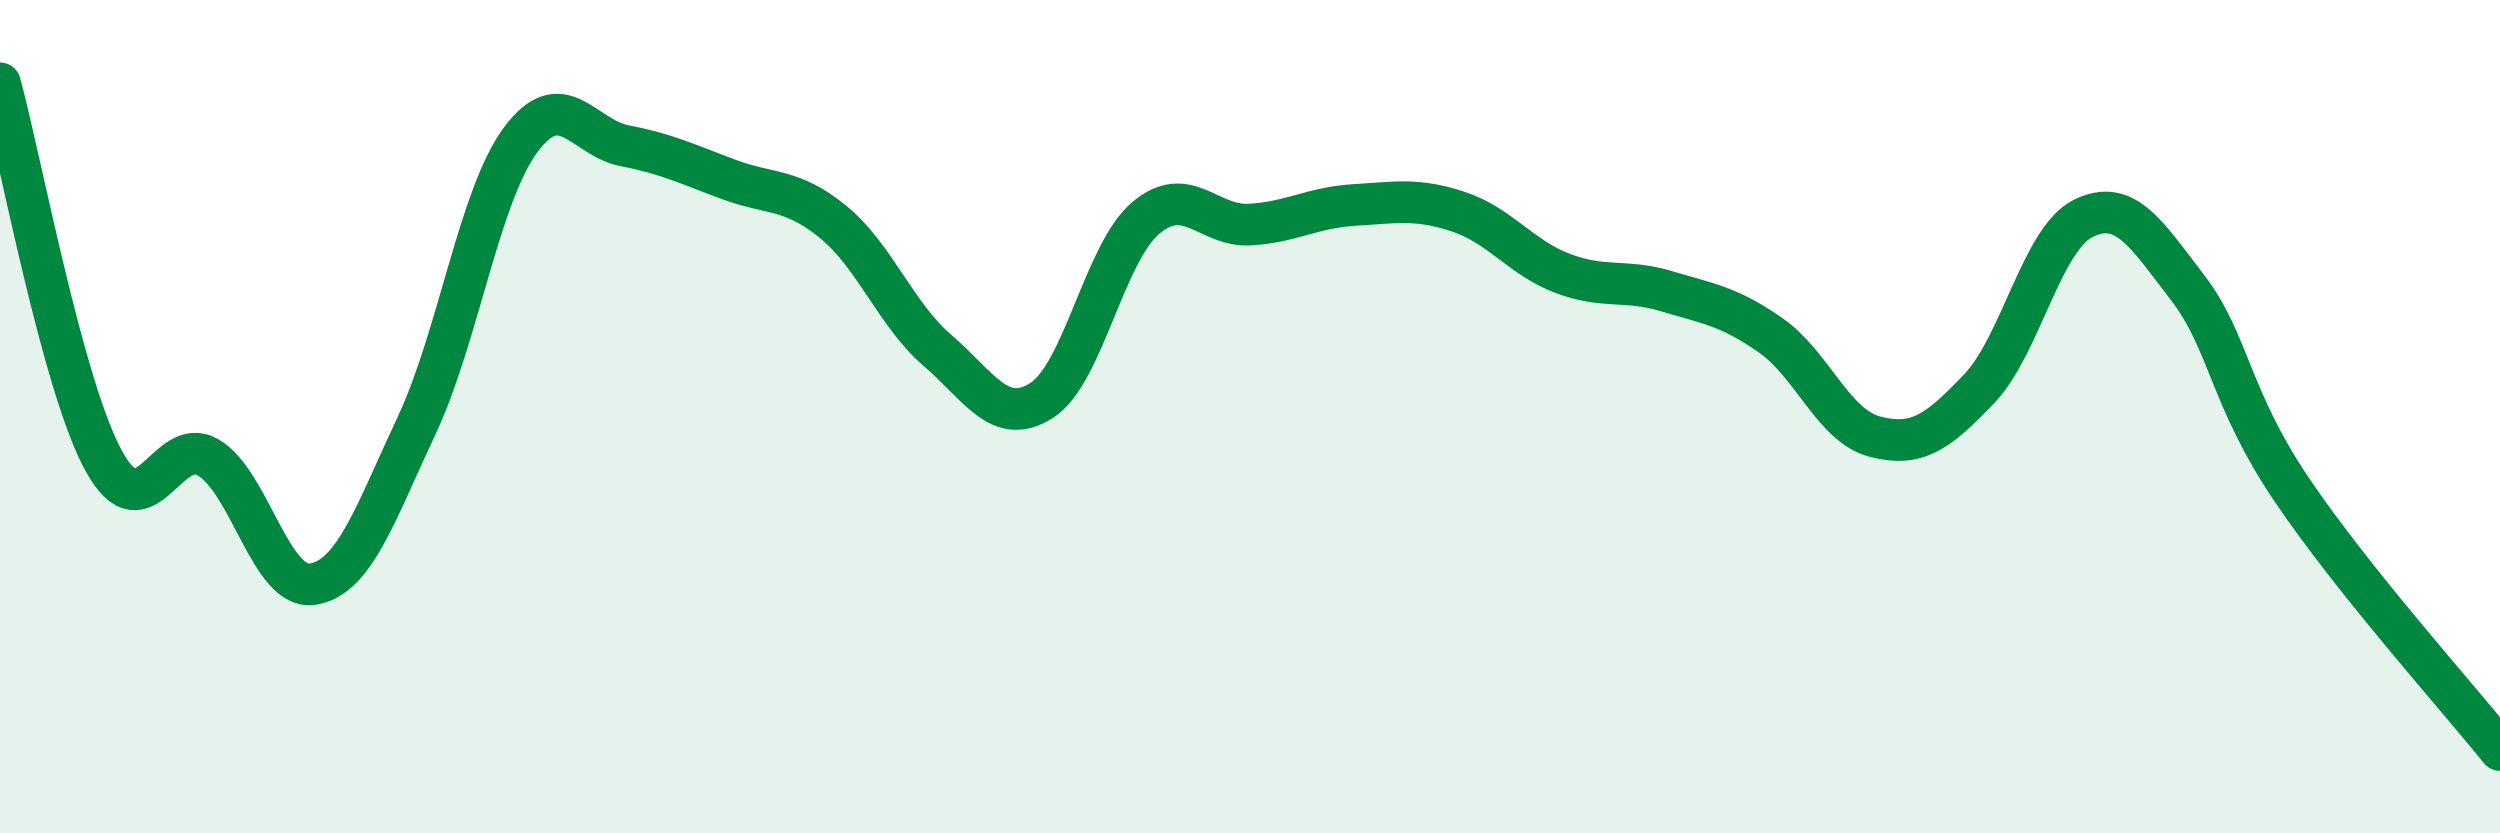
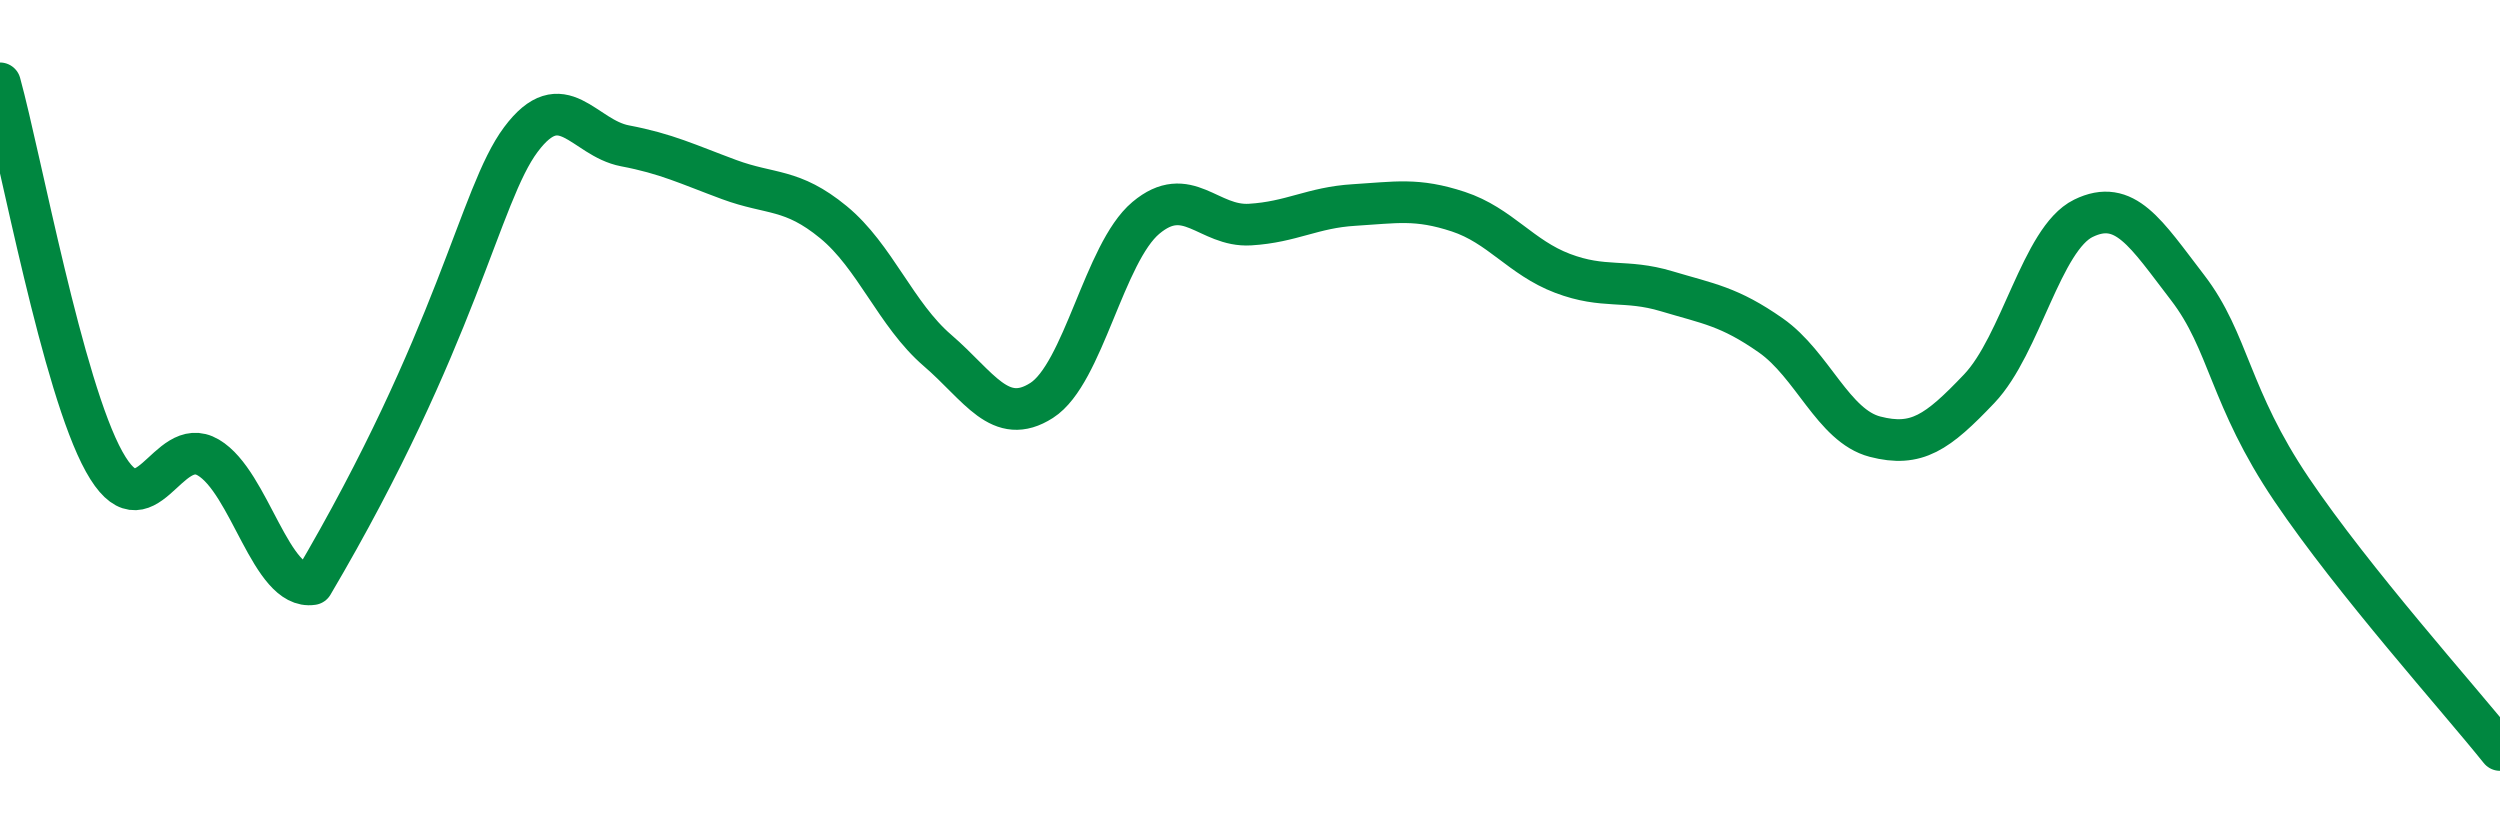
<svg xmlns="http://www.w3.org/2000/svg" width="60" height="20" viewBox="0 0 60 20">
-   <path d="M 0,2 C 0.5,3.82 1.5,9.28 2.5,11.08 C 3.5,12.88 4,10.39 5,10.98 C 6,11.57 6.5,14.17 7.5,14.02 C 8.5,13.87 9,12.34 10,10.21 C 11,8.08 11.5,4.69 12.5,3.35 C 13.5,2.01 14,3.31 15,3.5 C 16,3.69 16.5,3.94 17.5,4.31 C 18.5,4.68 19,4.51 20,5.33 C 21,6.15 21.5,7.55 22.5,8.41 C 23.5,9.27 24,10.25 25,9.61 C 26,8.97 26.5,6.07 27.5,5.23 C 28.5,4.39 29,5.45 30,5.39 C 31,5.33 31.5,4.98 32.5,4.92 C 33.5,4.86 34,4.75 35,5.08 C 36,5.41 36.5,6.18 37.5,6.56 C 38.5,6.94 39,6.69 40,6.99 C 41,7.29 41.5,7.35 42.5,8.05 C 43.5,8.75 44,10.22 45,10.48 C 46,10.74 46.5,10.38 47.5,9.33 C 48.5,8.28 49,5.73 50,5.24 C 51,4.75 51.5,5.6 52.5,6.9 C 53.5,8.2 53.5,9.53 55,11.75 C 56.5,13.97 59,16.75 60,18L60 20L0 20Z" fill="#008740" opacity="0.1" stroke-linecap="round" stroke-linejoin="round" />
-   <path d="M 0,2 C 0.5,3.82 1.5,9.28 2.5,11.08 C 3.5,12.88 4,10.39 5,10.98 C 6,11.57 6.5,14.17 7.5,14.02 C 8.5,13.87 9,12.34 10,10.21 C 11,8.08 11.5,4.69 12.5,3.35 C 13.5,2.01 14,3.31 15,3.5 C 16,3.69 16.5,3.94 17.5,4.31 C 18.5,4.68 19,4.51 20,5.33 C 21,6.15 21.5,7.55 22.5,8.41 C 23.5,9.27 24,10.25 25,9.61 C 26,8.97 26.5,6.07 27.5,5.23 C 28.5,4.39 29,5.45 30,5.39 C 31,5.33 31.5,4.98 32.5,4.92 C 33.5,4.86 34,4.75 35,5.08 C 36,5.41 36.5,6.18 37.5,6.56 C 38.5,6.94 39,6.69 40,6.99 C 41,7.29 41.5,7.35 42.5,8.05 C 43.5,8.75 44,10.22 45,10.48 C 46,10.74 46.5,10.38 47.5,9.33 C 48.5,8.28 49,5.73 50,5.24 C 51,4.75 51.5,5.6 52.5,6.9 C 53.5,8.2 53.5,9.53 55,11.75 C 56.5,13.97 59,16.75 60,18" stroke="#008740" stroke-width="1" fill="none" stroke-linecap="round" stroke-linejoin="round" />
+   <path d="M 0,2 C 0.5,3.82 1.5,9.28 2.5,11.08 C 3.5,12.88 4,10.39 5,10.98 C 6,11.57 6.5,14.17 7.5,14.02 C 11,8.08 11.5,4.69 12.5,3.35 C 13.5,2.01 14,3.31 15,3.5 C 16,3.69 16.5,3.94 17.5,4.31 C 18.5,4.68 19,4.51 20,5.33 C 21,6.15 21.5,7.55 22.5,8.41 C 23.5,9.27 24,10.25 25,9.61 C 26,8.97 26.5,6.07 27.5,5.23 C 28.5,4.39 29,5.45 30,5.39 C 31,5.33 31.5,4.98 32.5,4.92 C 33.5,4.86 34,4.75 35,5.08 C 36,5.41 36.5,6.18 37.5,6.56 C 38.5,6.94 39,6.69 40,6.99 C 41,7.29 41.5,7.35 42.5,8.05 C 43.5,8.75 44,10.22 45,10.48 C 46,10.74 46.5,10.38 47.5,9.33 C 48.5,8.28 49,5.73 50,5.24 C 51,4.75 51.5,5.6 52.5,6.9 C 53.5,8.2 53.5,9.53 55,11.75 C 56.5,13.97 59,16.75 60,18" stroke="#008740" stroke-width="1" fill="none" stroke-linecap="round" stroke-linejoin="round" />
</svg>